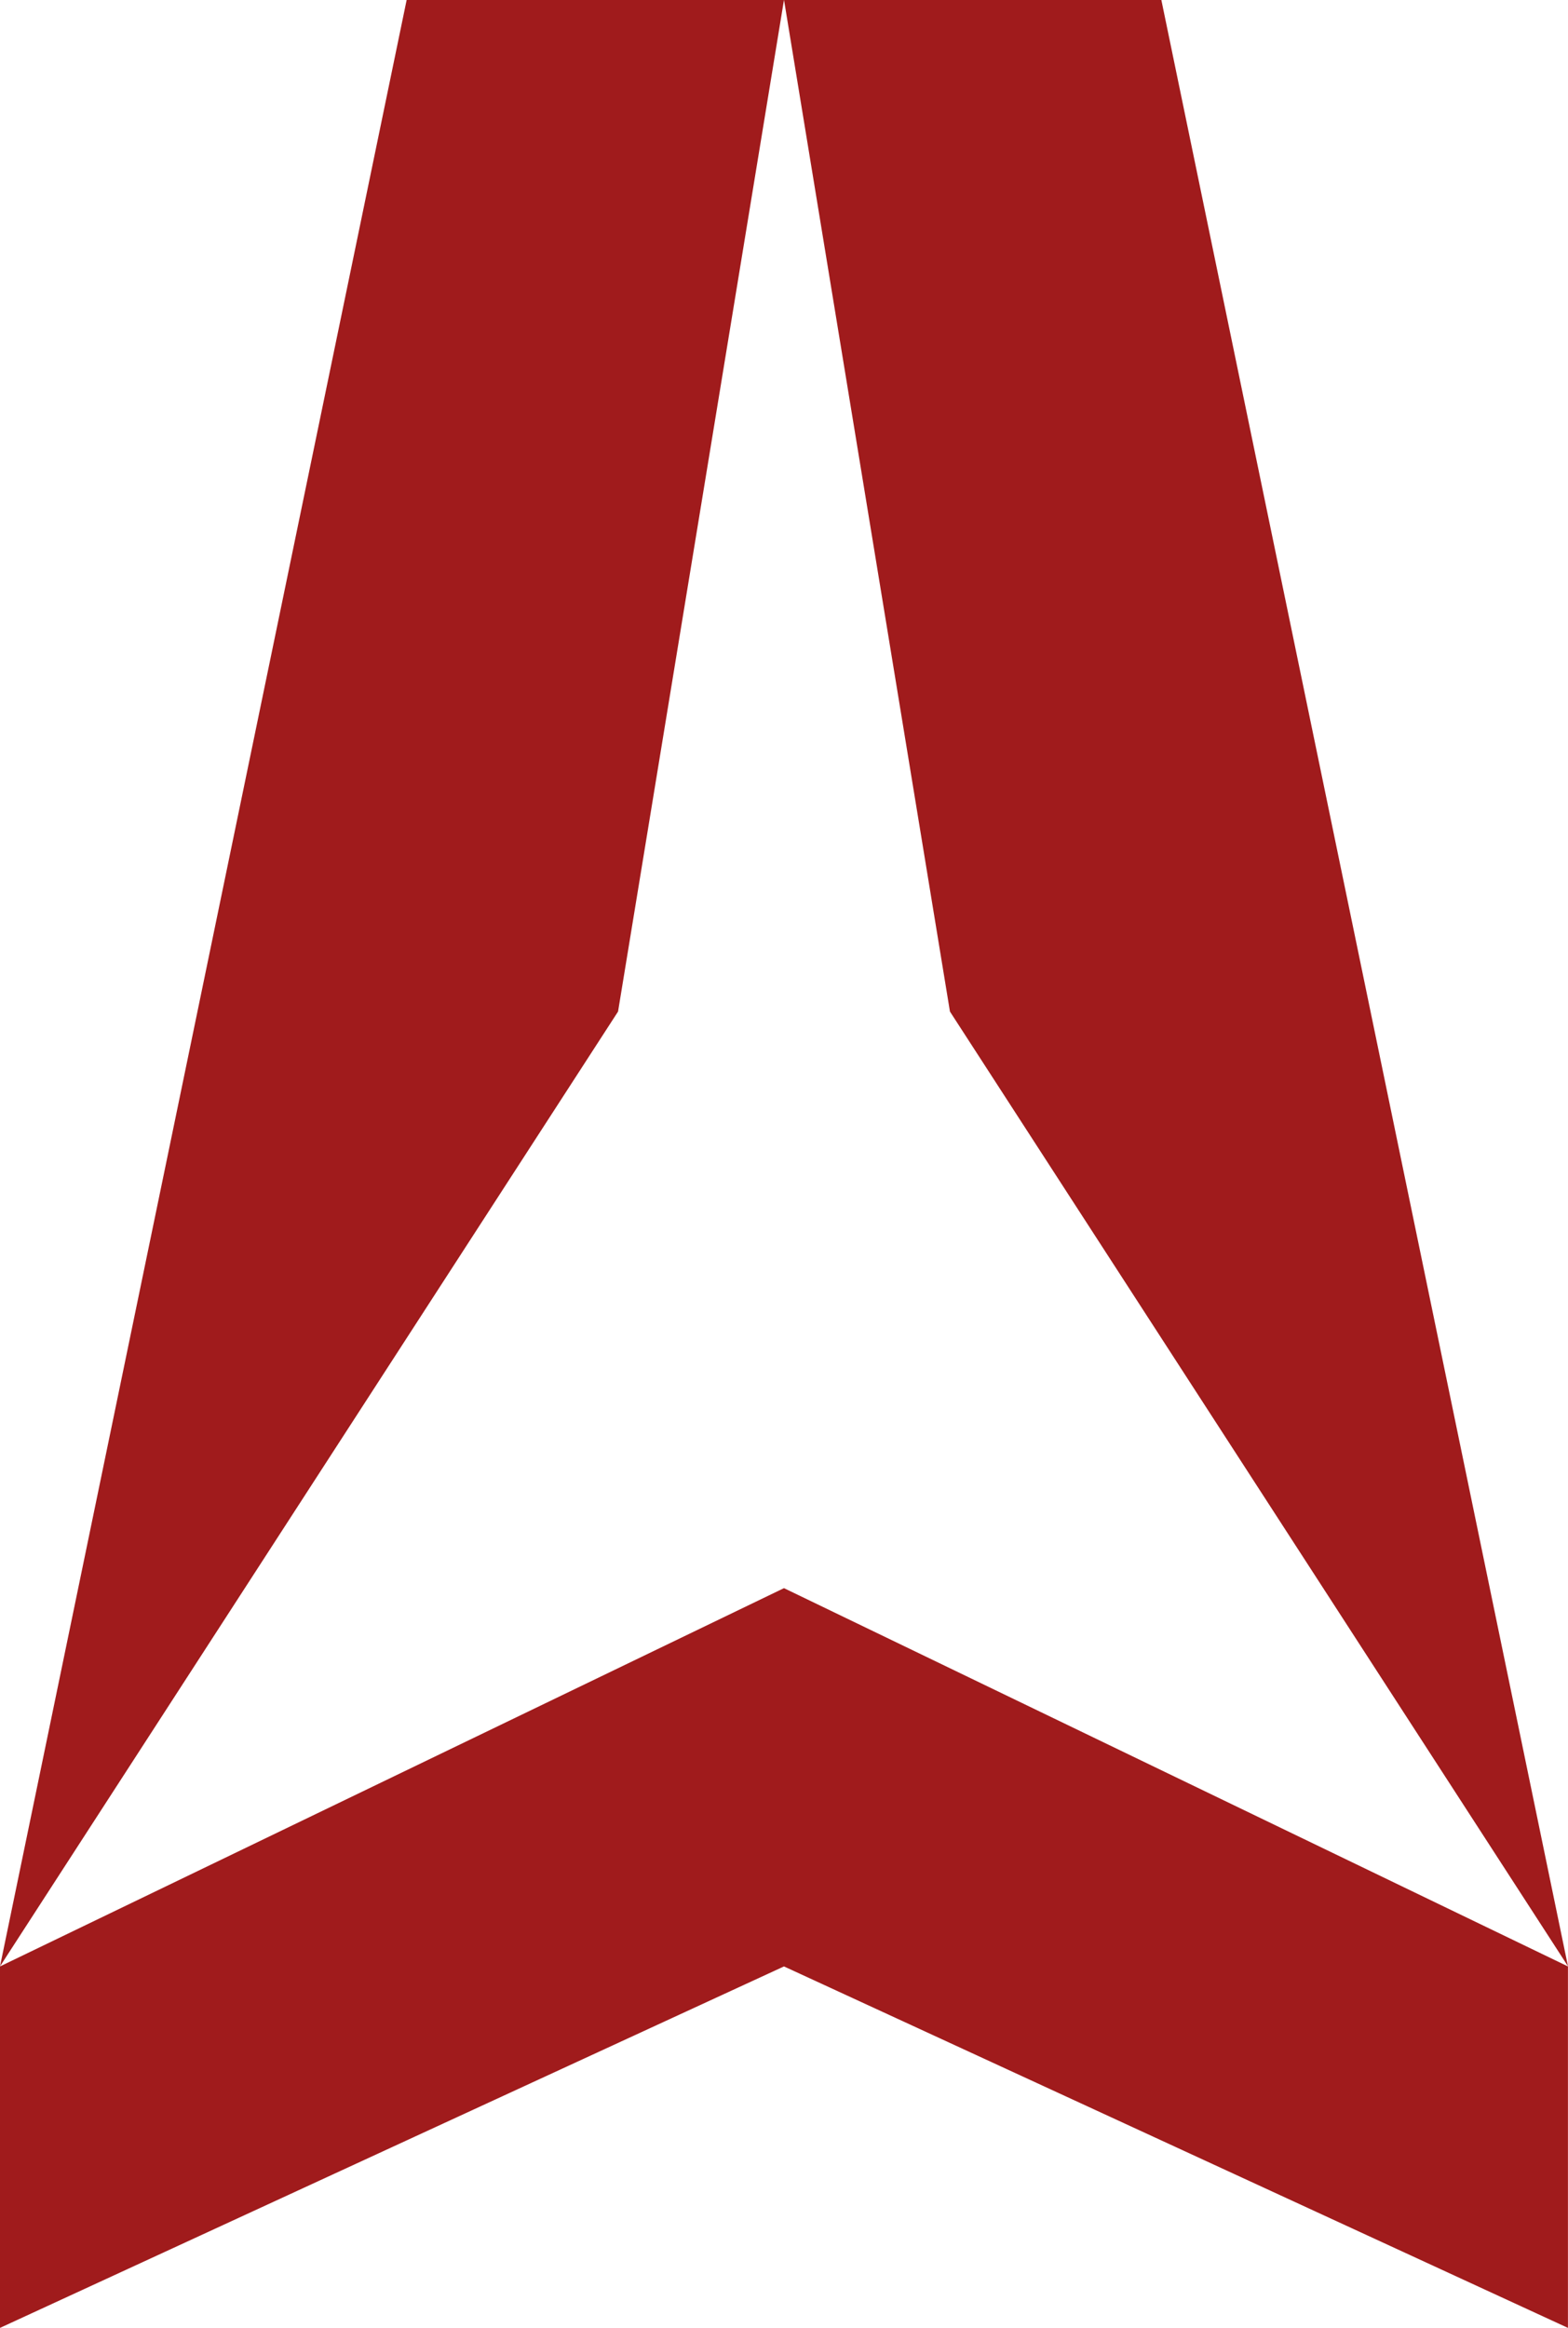
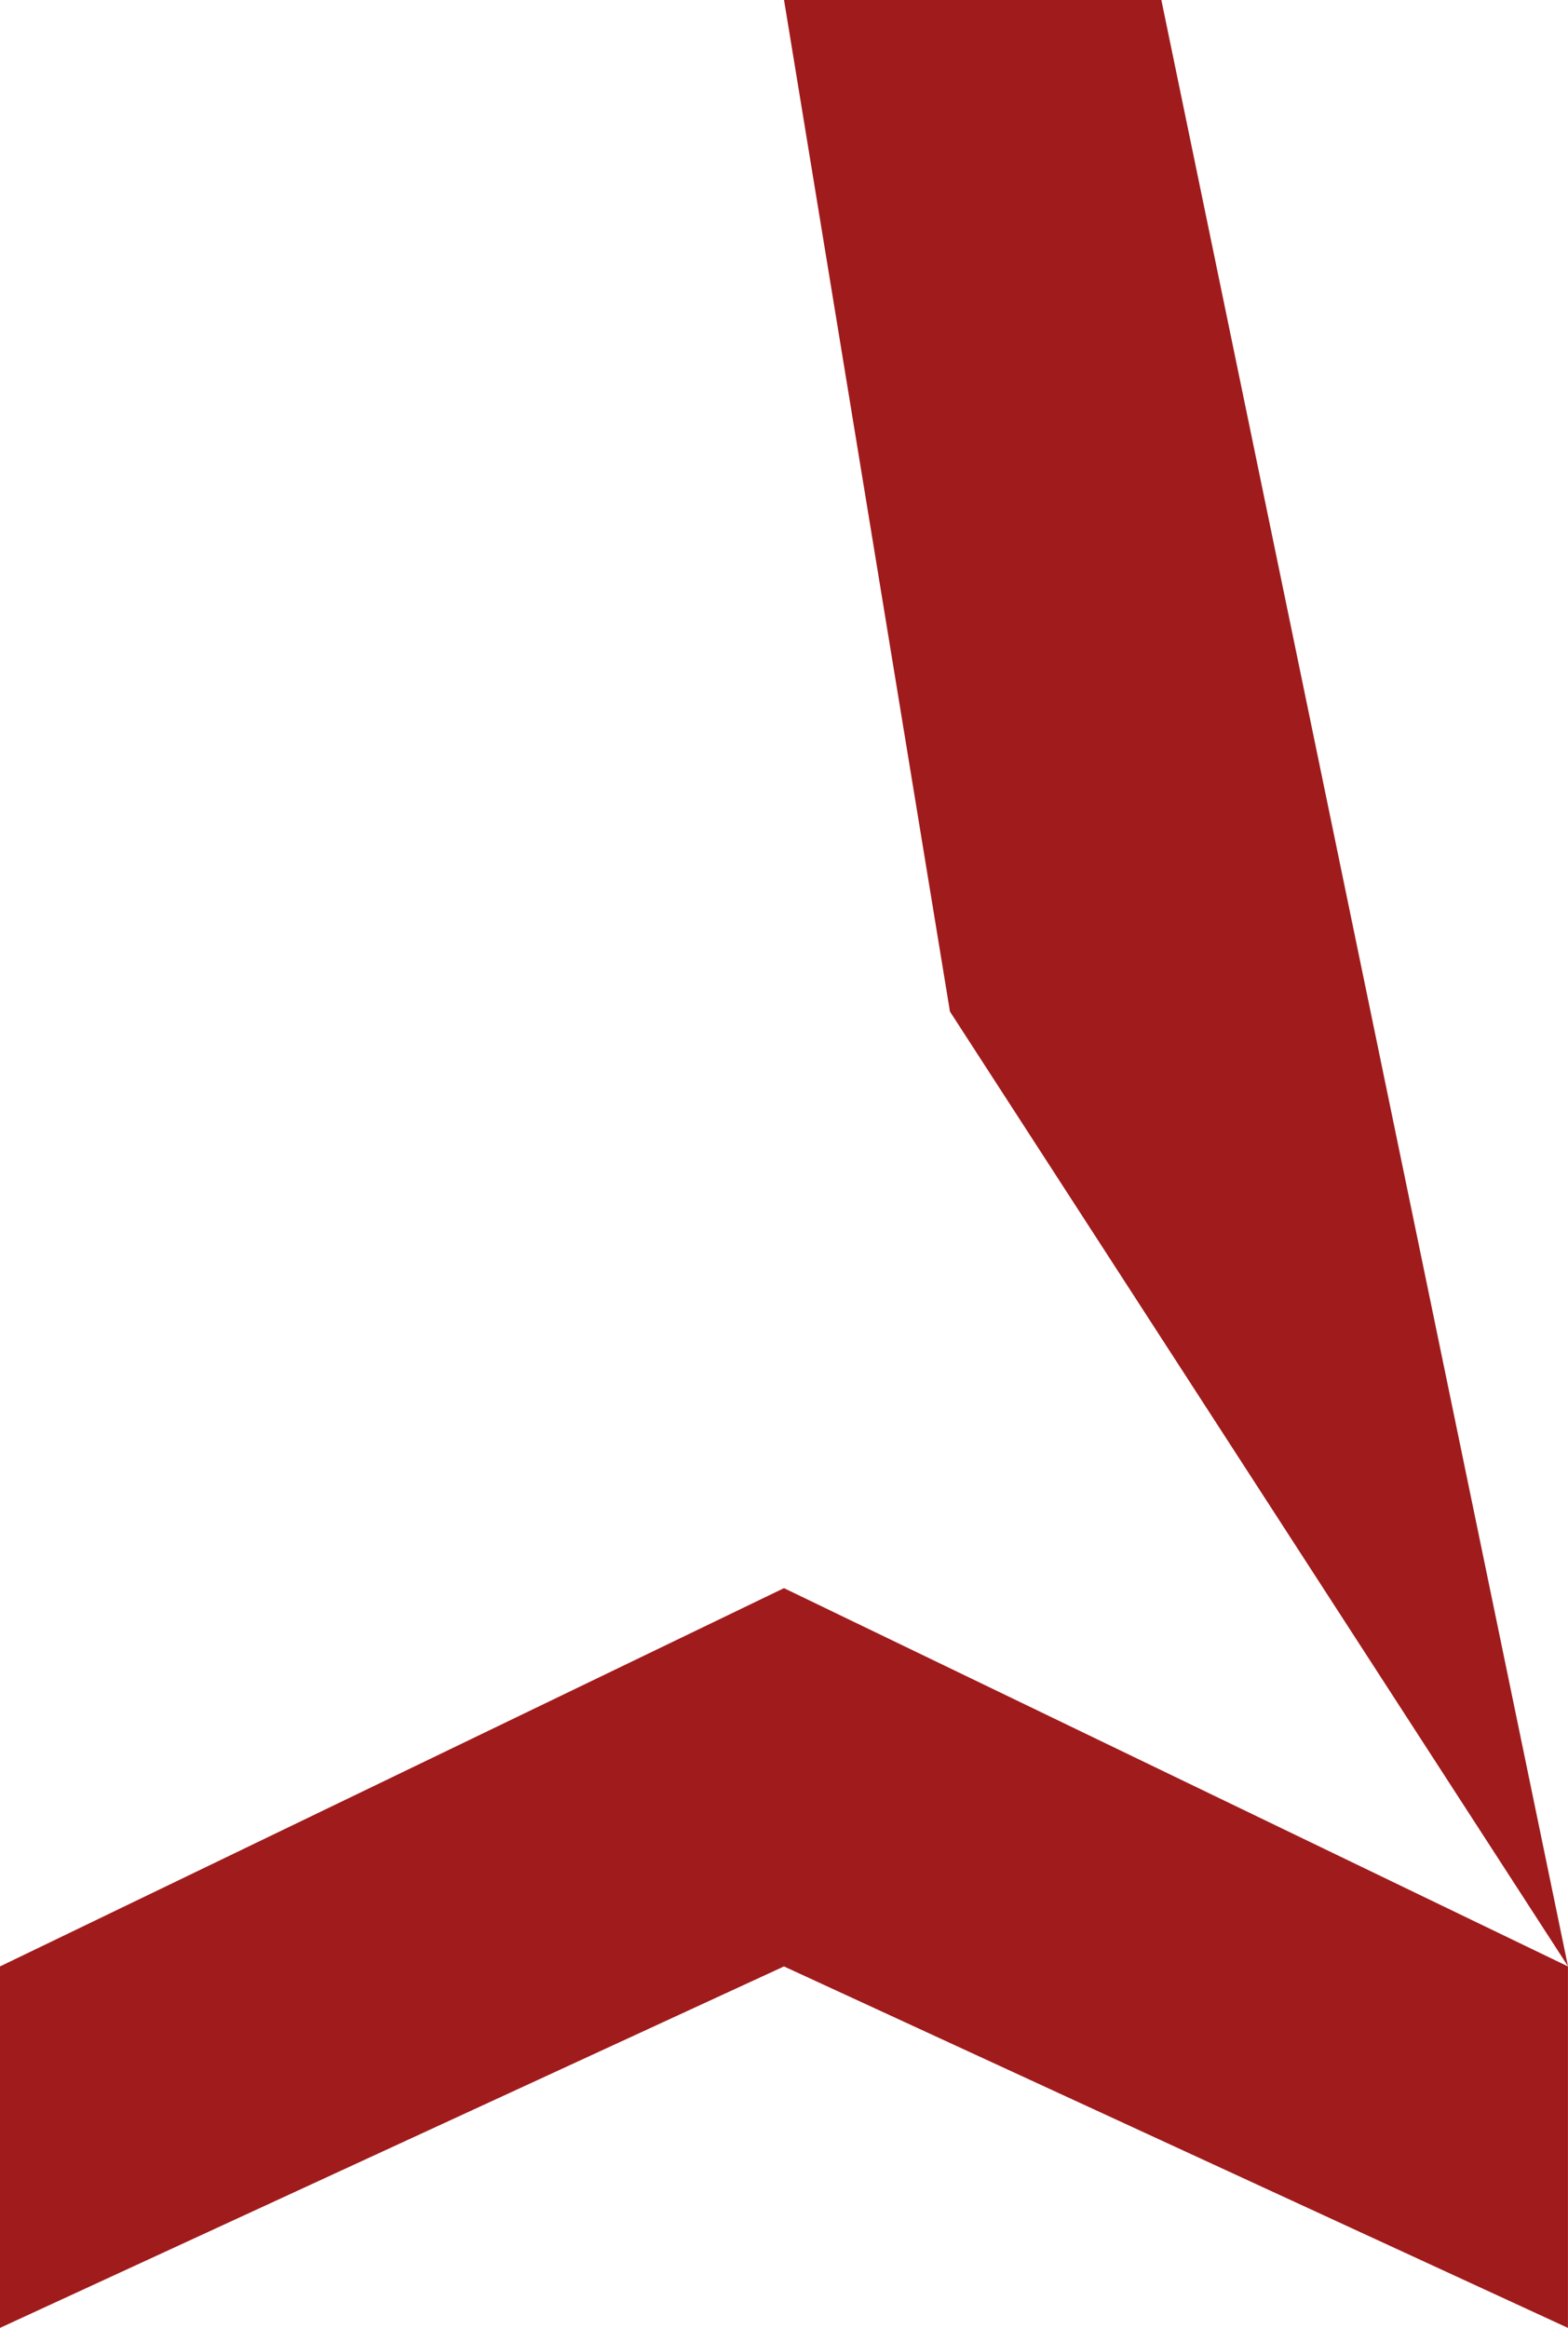
<svg xmlns="http://www.w3.org/2000/svg" data-bbox="0 0 269.62 400.19" viewBox="0 0 269.61 400.19" data-type="color">
  <g>
-     <path d="M0 338.04 69.92 0h64.88l-28.53 173.9L0 338.04Z" fill="#a01b1c" data-color="1" />
    <path d="M269.61 338.04 199.69 0h-64.88l28.53 173.9 106.28 164.14Z" fill="#a01b1c" data-color="1" />
    <path d="M0 400.19v-62.14l134.8-65.03 134.8 65.03v62.14l-134.8-62.14L0 400.19Z" fill="#a01b1c" data-color="1" />
  </g>
</svg>